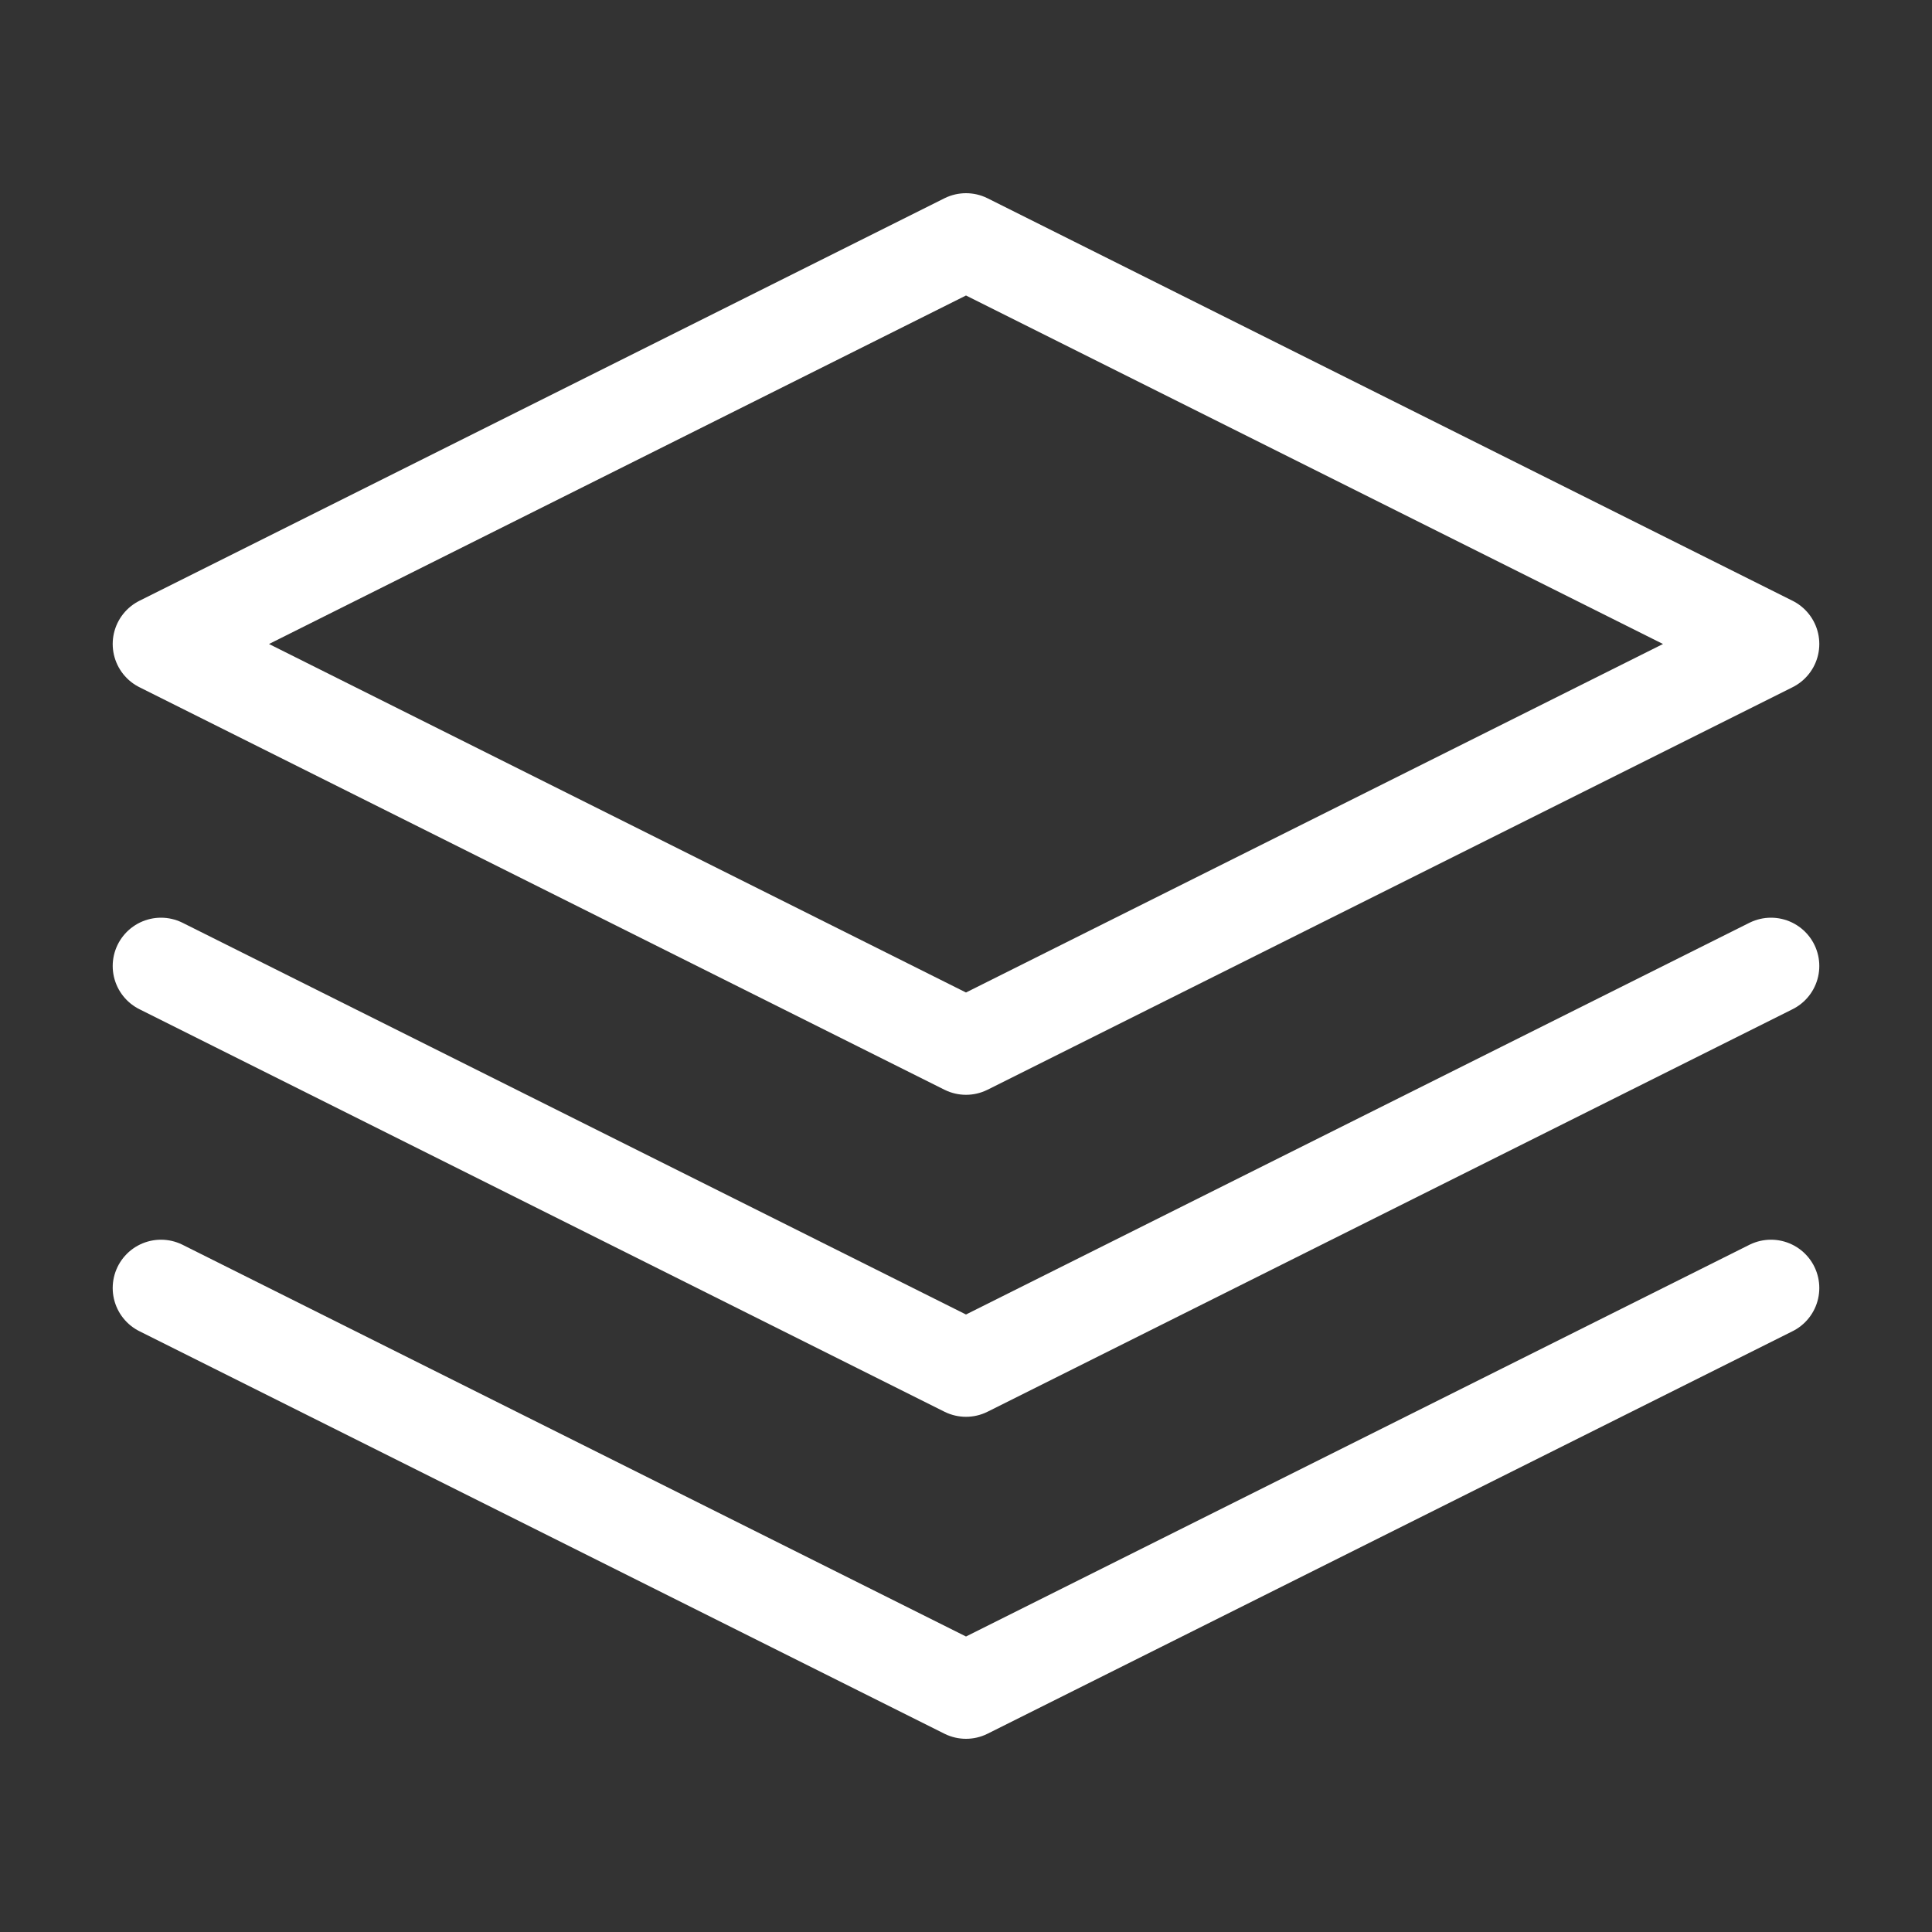
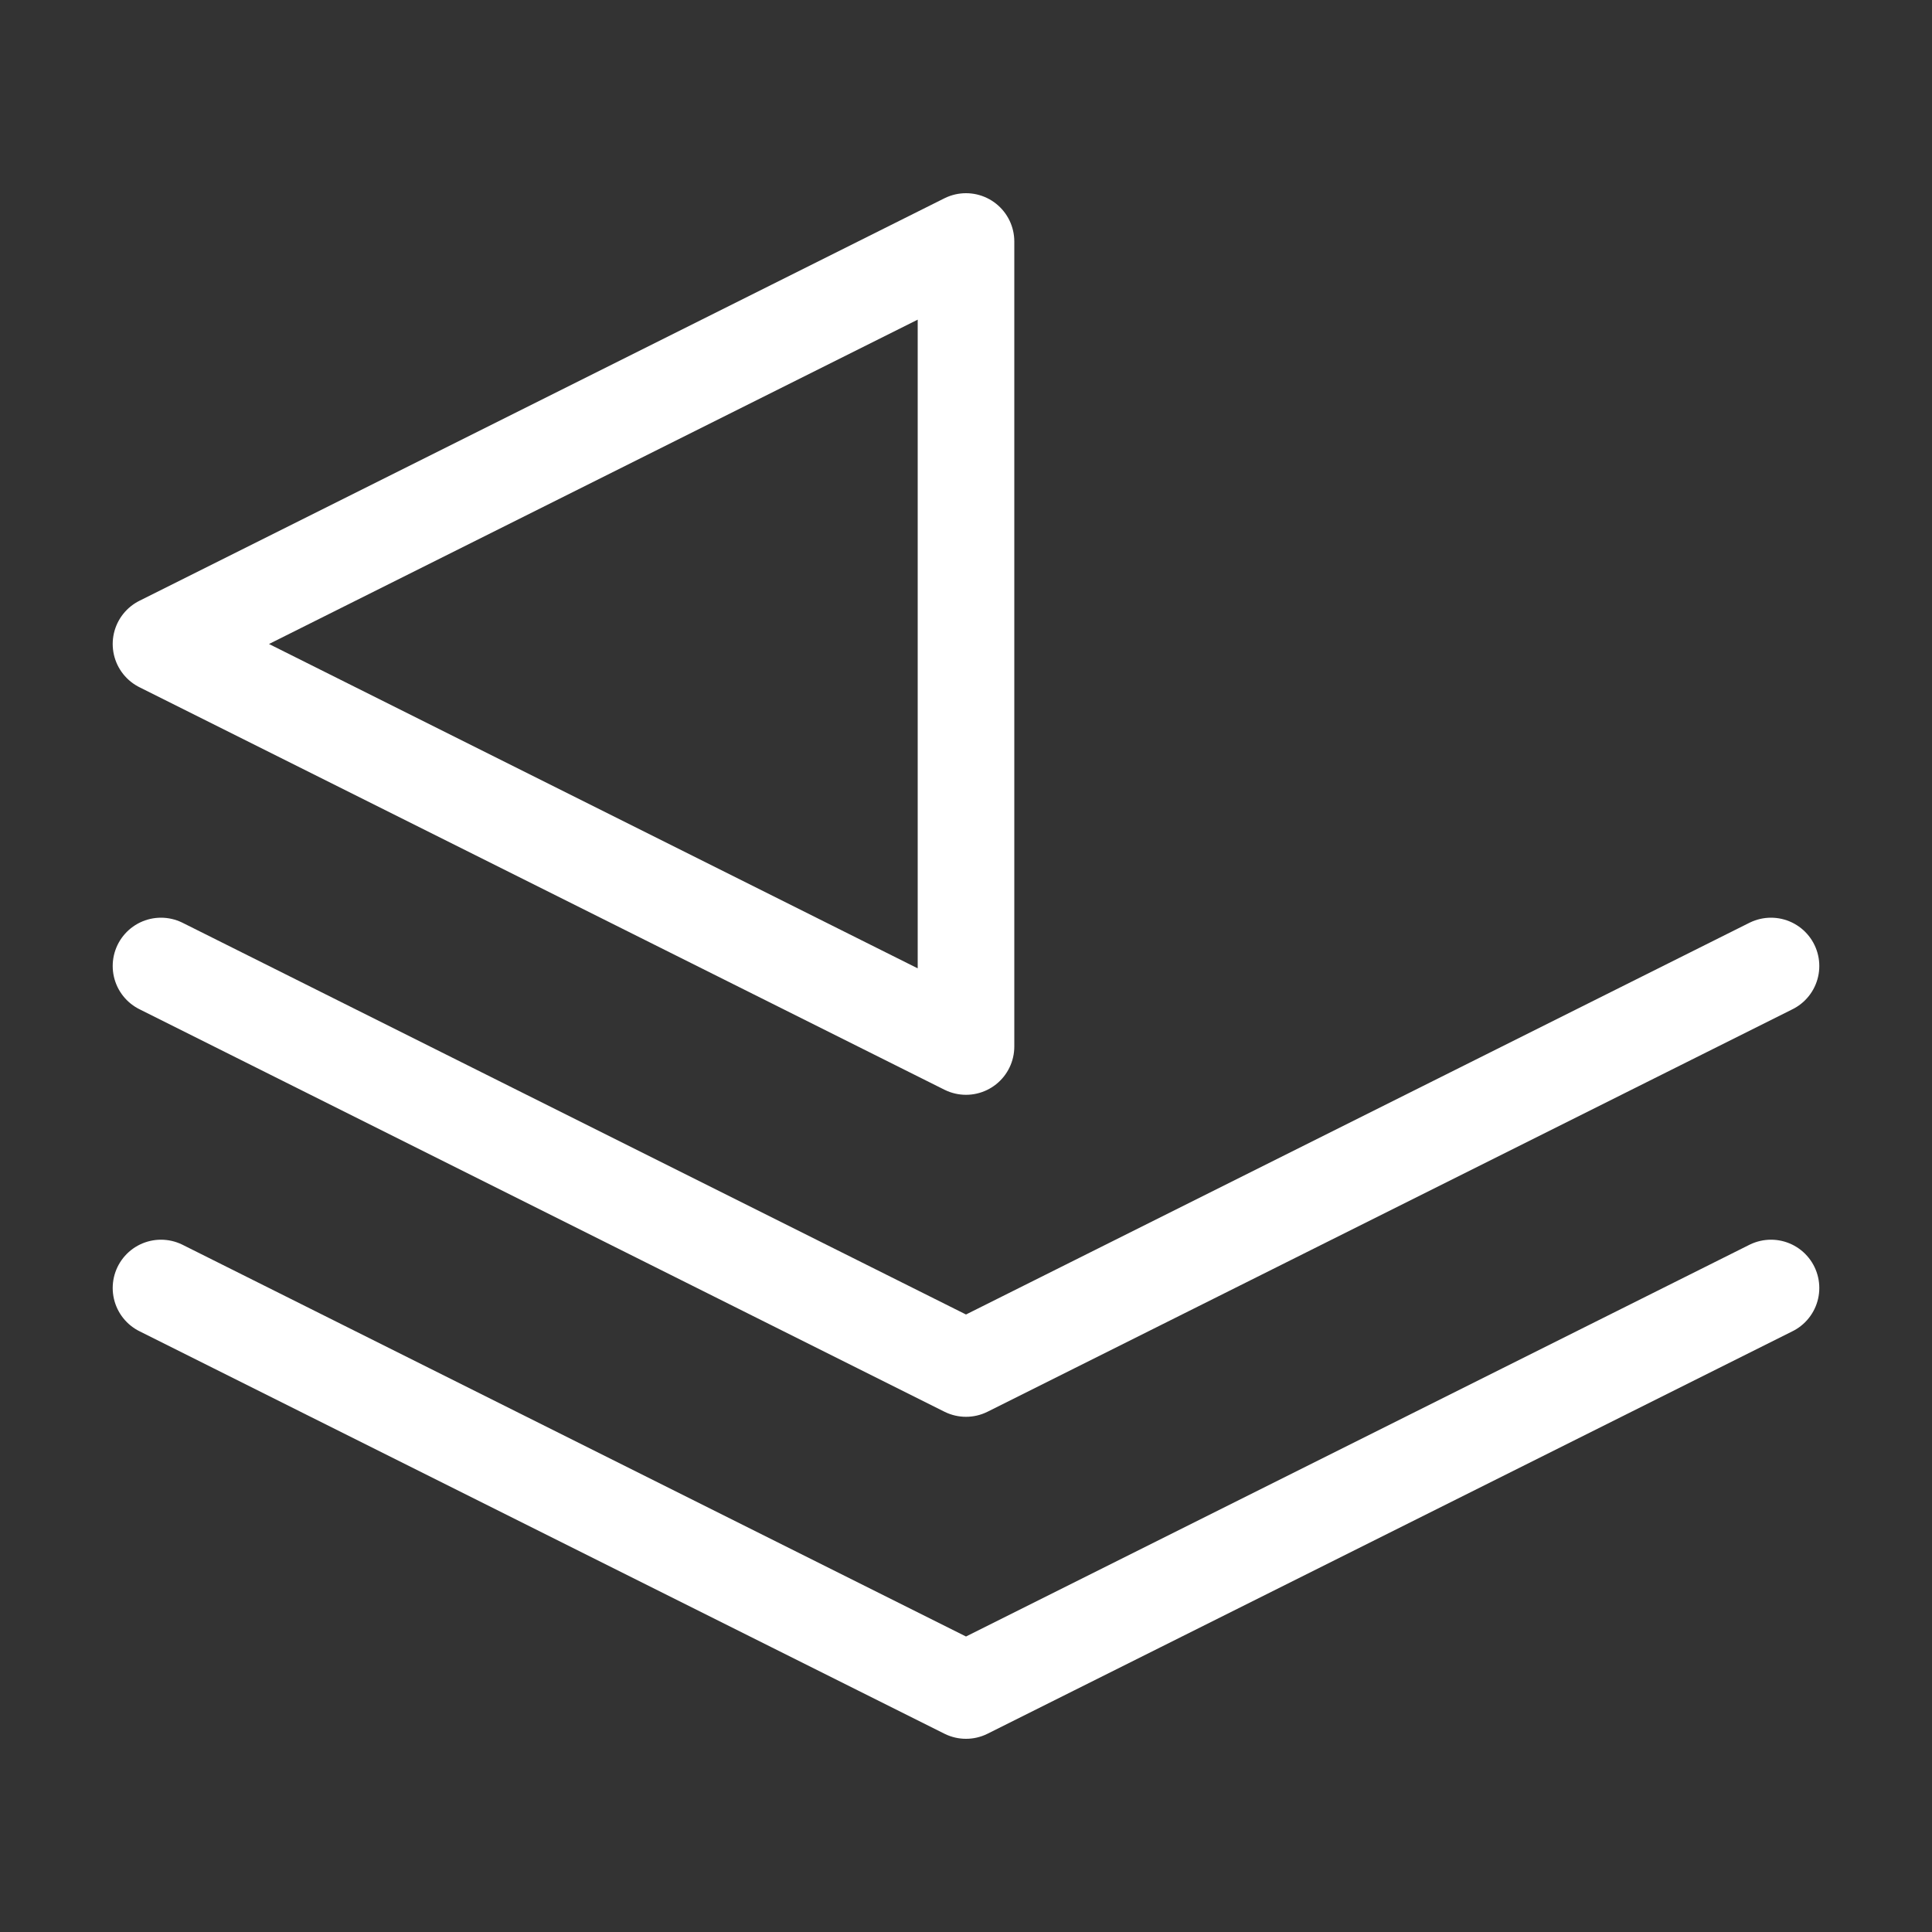
<svg xmlns="http://www.w3.org/2000/svg" width="30" height="30" viewBox="0 0 30 30" fill="none">
  <rect x="0" y="0" width="30" height="30" fill="#333333" stroke="none" />
-   <path d="M27.5 15L15 21.25L2.5 15M27.5 20L15 26.25L2.5 20M2.5 10L15 3.75L27.5 10L15 16.25L2.5 10Z" stroke="white" stroke-width="1.5" stroke-linecap="round" stroke-linejoin="round" />
+   <path d="M27.5 15L15 21.25L2.5 15M27.5 20L15 26.25L2.5 20M2.5 10L15 3.75L15 16.25L2.5 10Z" stroke="white" stroke-width="1.5" stroke-linecap="round" stroke-linejoin="round" />
</svg>